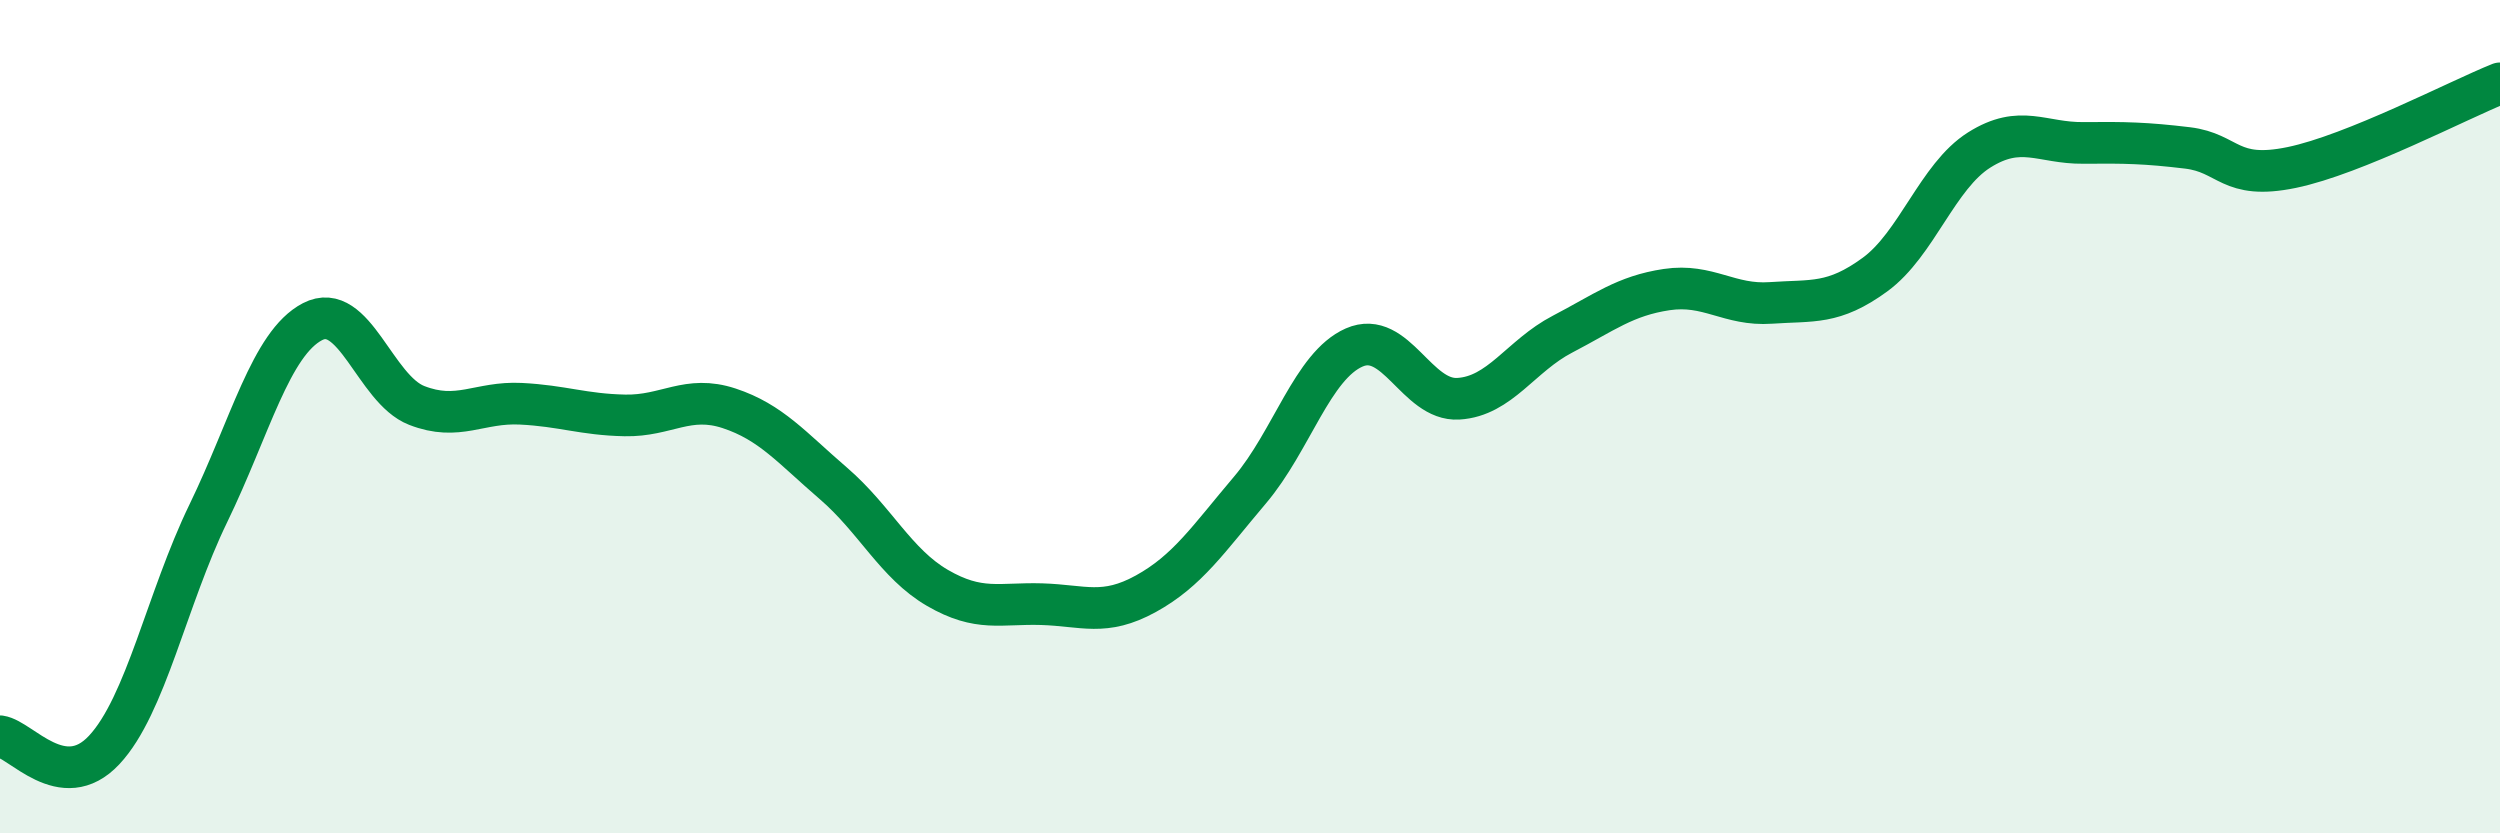
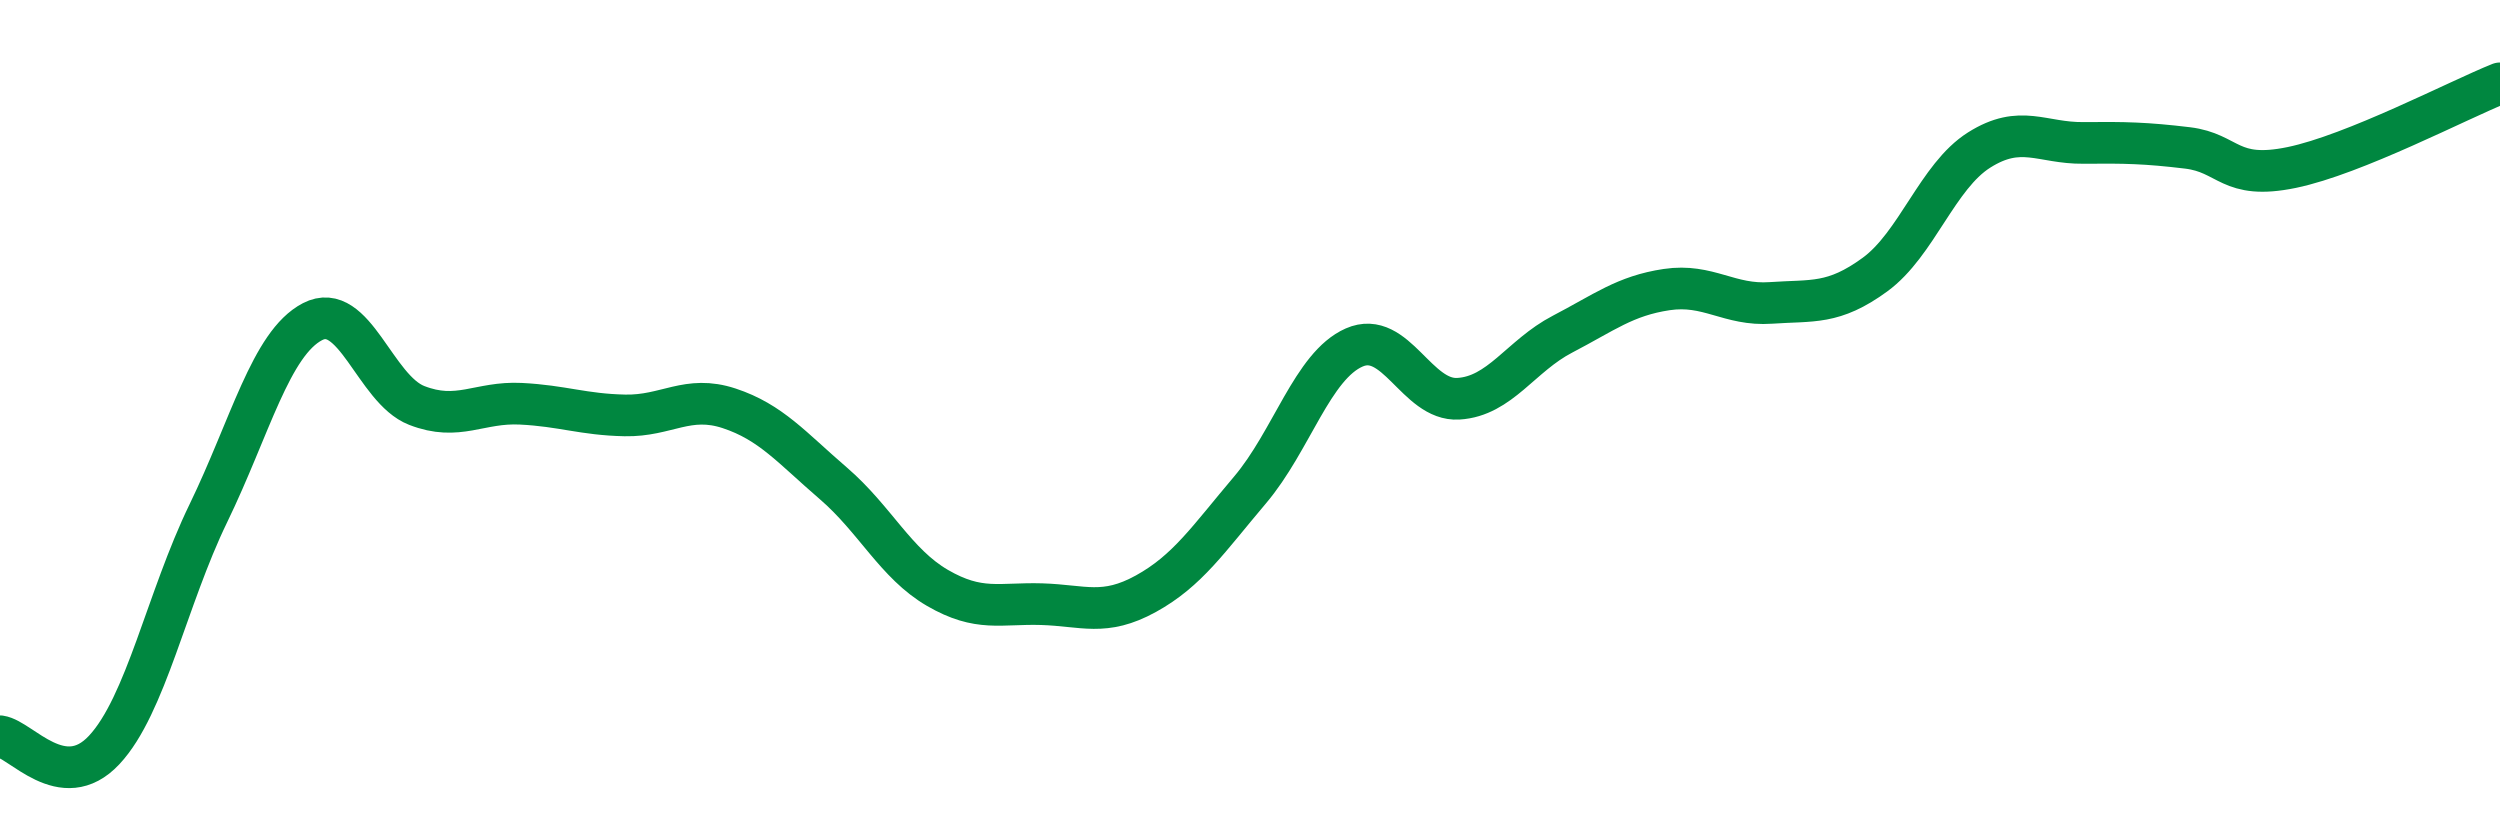
<svg xmlns="http://www.w3.org/2000/svg" width="60" height="20" viewBox="0 0 60 20">
-   <path d="M 0,17.67 C 0.5,17.74 1.5,19.07 2.5,18 C 3.5,16.93 4,14.38 5,12.32 C 6,10.26 6.5,8.24 7.5,7.72 C 8.5,7.2 9,9.34 10,9.73 C 11,10.12 11.5,9.64 12.5,9.69 C 13.5,9.74 14,9.95 15,9.97 C 16,9.99 16.5,9.47 17.5,9.8 C 18.5,10.13 19,10.74 20,11.6 C 21,12.46 21.5,13.53 22.5,14.11 C 23.5,14.69 24,14.47 25,14.5 C 26,14.53 26.5,14.8 27.5,14.25 C 28.5,13.7 29,12.94 30,11.76 C 31,10.58 31.5,8.78 32.5,8.34 C 33.5,7.9 34,9.63 35,9.57 C 36,9.51 36.5,8.54 37.5,8.02 C 38.5,7.5 39,7.1 40,6.95 C 41,6.8 41.5,7.34 42.5,7.27 C 43.5,7.2 44,7.32 45,6.59 C 46,5.86 46.5,4.23 47.5,3.6 C 48.5,2.97 49,3.44 50,3.43 C 51,3.42 51.5,3.43 52.5,3.55 C 53.5,3.67 53.5,4.33 55,4.02 C 56.5,3.71 59,2.4 60,2L60 20L0 20Z" fill="#008740" opacity="0.1" stroke-linecap="round" stroke-linejoin="round" />
  <path d="M 0,17.67 C 0.5,17.74 1.5,19.07 2.5,18 C 3.5,16.93 4,14.38 5,12.32 C 6,10.26 6.5,8.24 7.5,7.72 C 8.5,7.2 9,9.34 10,9.73 C 11,10.12 11.5,9.64 12.5,9.69 C 13.5,9.74 14,9.95 15,9.97 C 16,9.99 16.5,9.47 17.5,9.8 C 18.5,10.13 19,10.74 20,11.6 C 21,12.46 21.5,13.53 22.5,14.11 C 23.5,14.69 24,14.47 25,14.5 C 26,14.53 26.5,14.8 27.5,14.25 C 28.5,13.7 29,12.94 30,11.76 C 31,10.58 31.5,8.78 32.5,8.34 C 33.5,7.9 34,9.63 35,9.57 C 36,9.51 36.5,8.54 37.5,8.02 C 38.5,7.5 39,7.1 40,6.95 C 41,6.8 41.5,7.34 42.5,7.27 C 43.5,7.2 44,7.32 45,6.59 C 46,5.86 46.5,4.23 47.5,3.6 C 48.5,2.97 49,3.44 50,3.43 C 51,3.42 51.5,3.43 52.5,3.55 C 53.5,3.67 53.5,4.33 55,4.02 C 56.5,3.71 59,2.4 60,2" stroke="#008740" stroke-width="1" fill="none" stroke-linecap="round" stroke-linejoin="round" />
</svg>